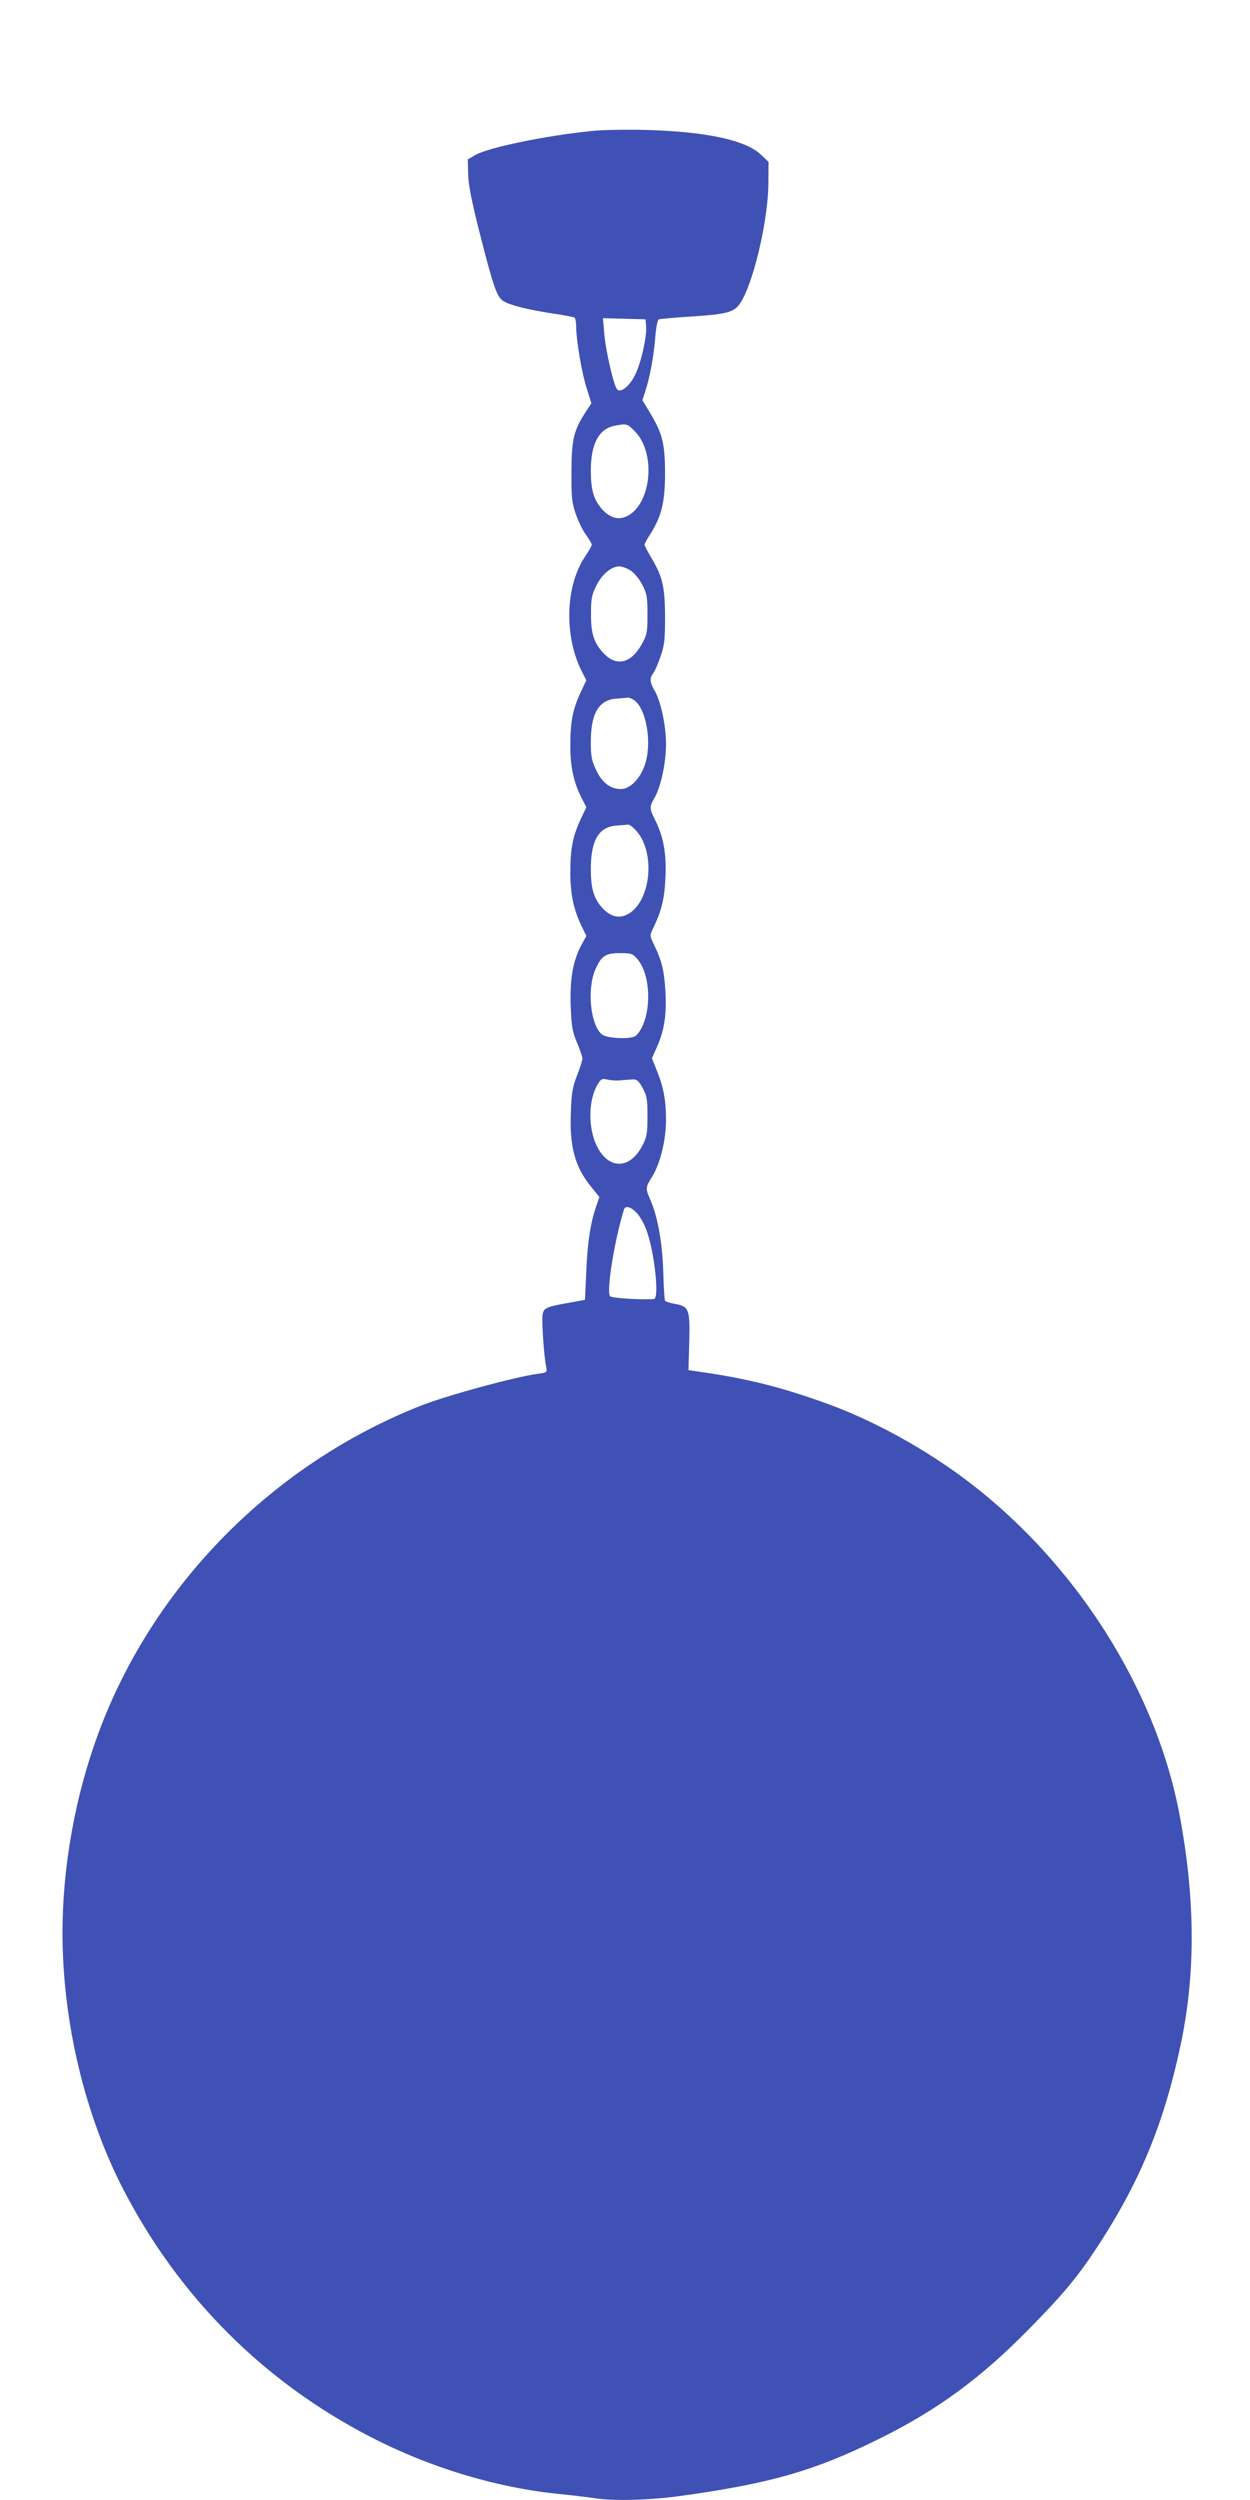
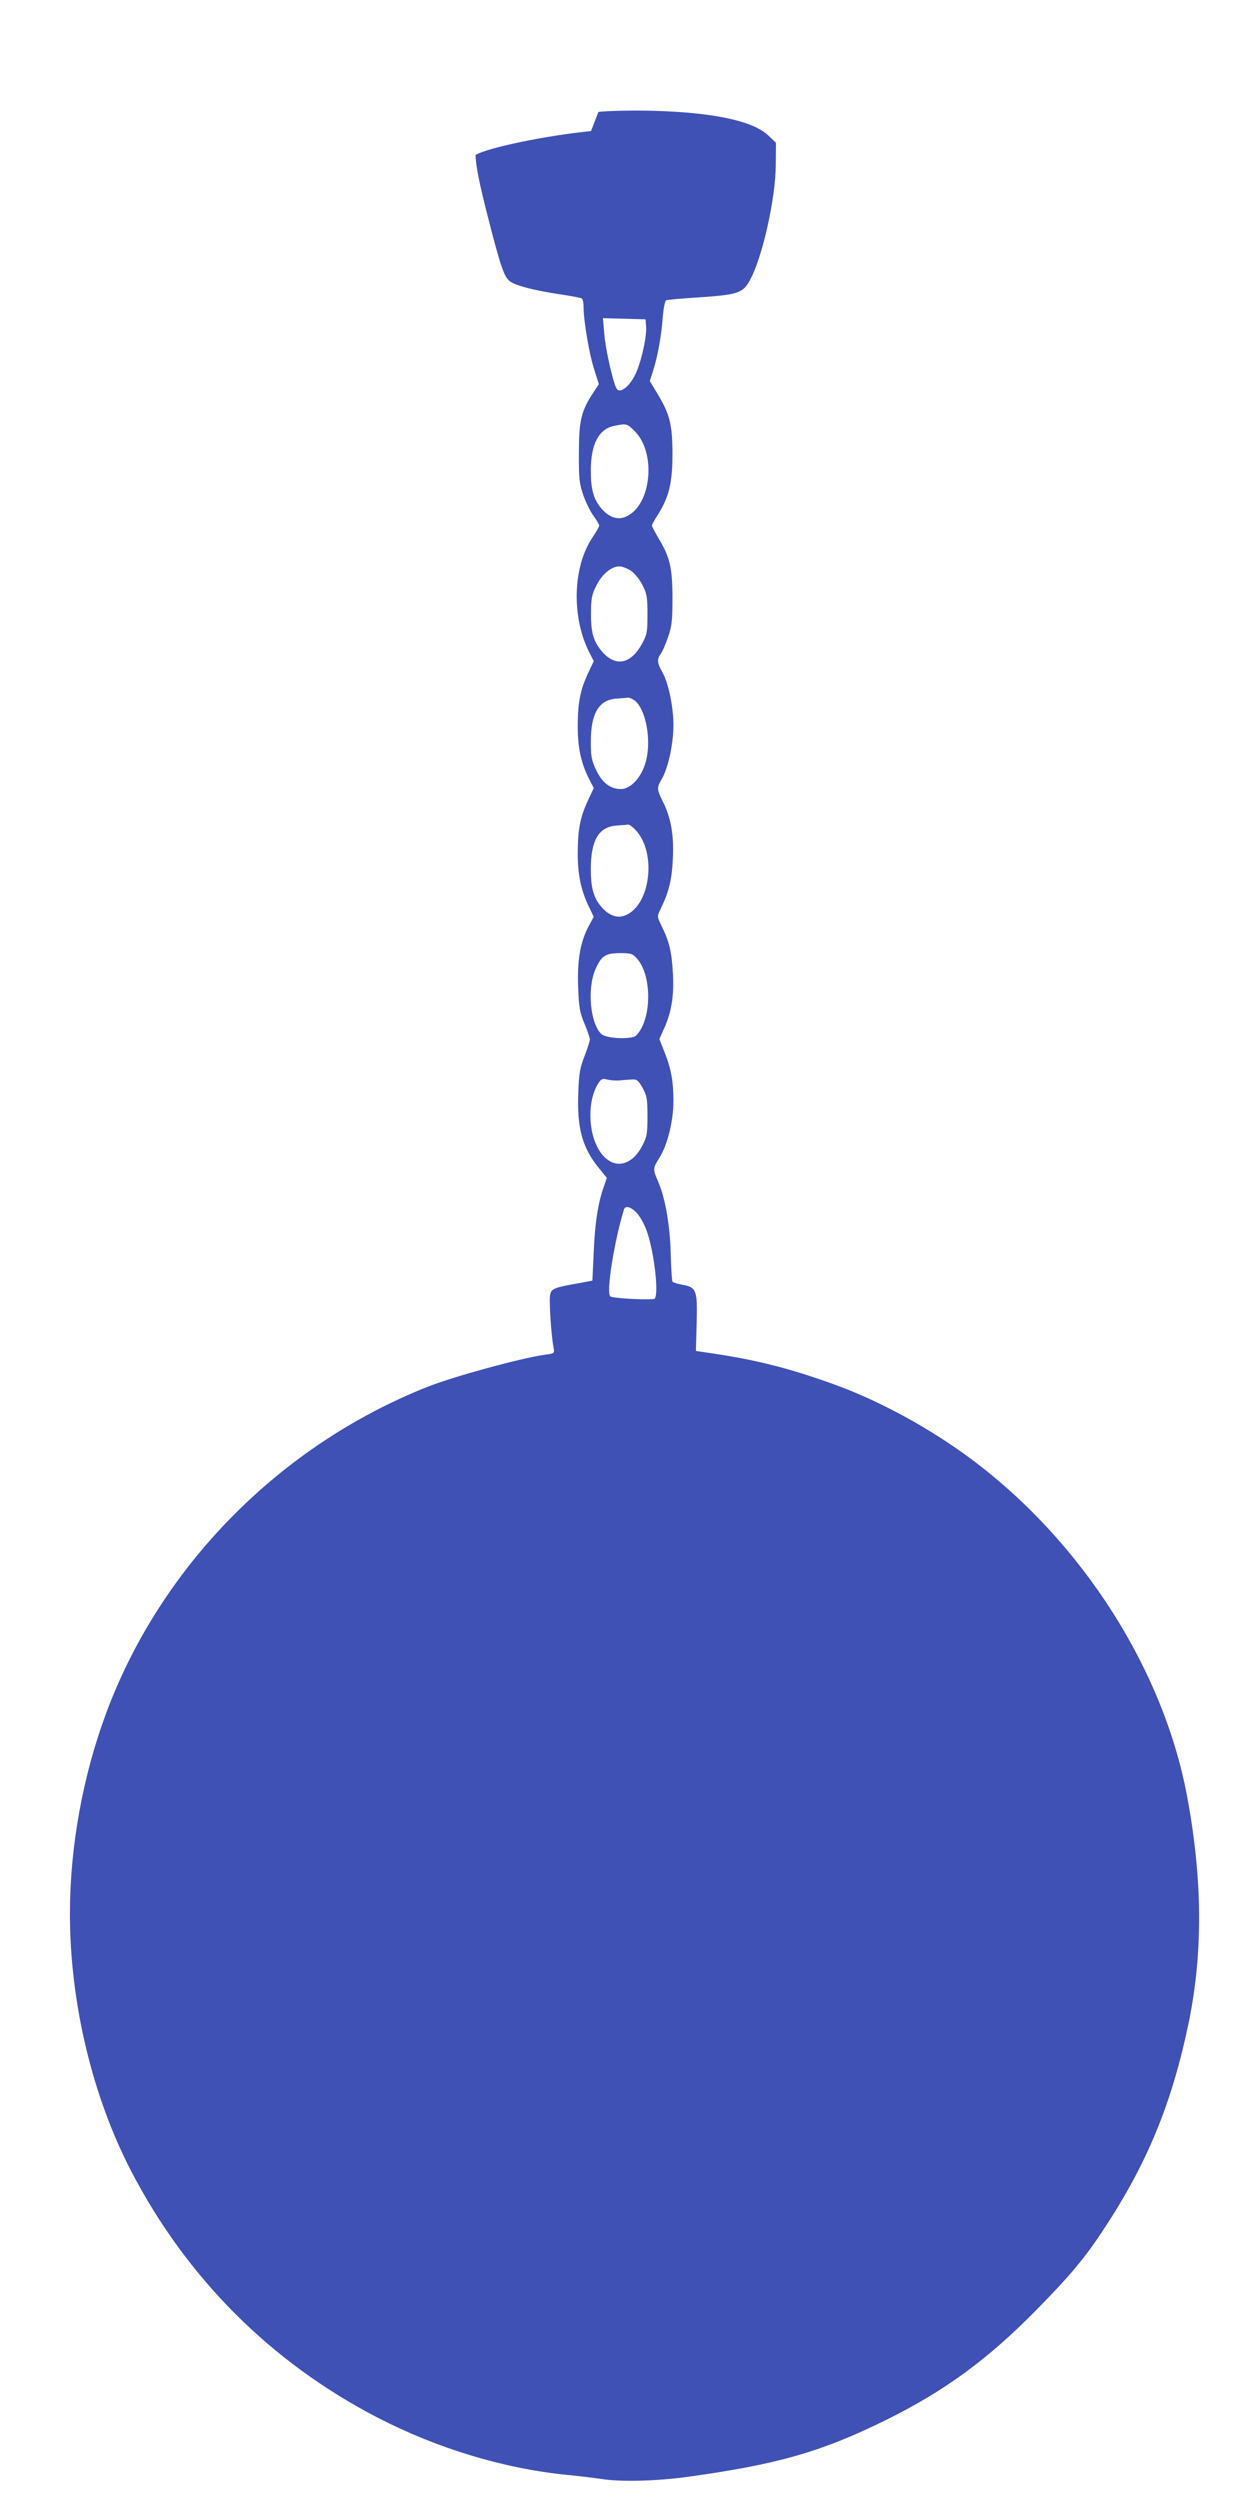
<svg xmlns="http://www.w3.org/2000/svg" version="1.0" width="640pt" height="1280pt" viewBox="0 0 640 1280" preserveAspectRatio="xMidYMid meet">
  <g transform="translate(0,1280) scale(0.1,-0.1)" fill="#3f51b5" stroke="none">
-     <path d="M3026 12129 c-236 -24 -523 -84 -591 -122 l-40 -23 2 -75 c1 -54 17 -138 62 -314 70 -274 86 -318 121 -338 35 -21 126 -43 249 -62 57 -8 107 -18 112 -21 5 -3 9 -23 9 -46 0 -70 30 -245 55 -320 l23 -73 -29 -44 c-61 -93 -73 -142 -73 -306 -1 -132 2 -158 22 -217 13 -37 36 -85 53 -107 16 -23 29 -45 29 -50 0 -5 -15 -32 -34 -60 -102 -151 -109 -409 -16 -591 l22 -43 -31 -66 c-39 -85 -51 -149 -51 -270 0 -107 17 -185 56 -263 l26 -51 -31 -66 c-39 -85 -51 -149 -51 -270 0 -107 17 -188 56 -269 l26 -54 -25 -46 c-44 -82 -60 -176 -55 -314 4 -105 9 -132 33 -188 15 -36 27 -72 27 -80 0 -8 -12 -46 -27 -85 -23 -58 -29 -90 -32 -185 -8 -180 20 -284 104 -387 l42 -52 -15 -43 c-30 -85 -46 -186 -52 -333 l-7 -150 -70 -13 c-131 -23 -142 -28 -147 -65 -5 -33 7 -209 18 -263 6 -31 5 -32 -43 -38 -123 -17 -466 -111 -598 -163 -758 -299 -1369 -918 -1649 -1671 -120 -322 -186 -686 -186 -1028 0 -454 114 -934 314 -1319 285 -548 716 -979 1261 -1261 305 -158 648 -262 975 -294 63 -6 142 -16 176 -21 99 -15 277 -10 433 11 463 64 688 128 1018 291 302 149 526 313 778 571 167 170 243 261 338 406 225 341 350 647 436 1062 73 359 70 734 -10 1160 -129 684 -586 1369 -1189 1782 -197 135 -416 249 -615 321 -237 86 -411 129 -655 164 l-55 8 4 146 c4 168 -1 181 -78 194 -22 4 -43 11 -46 15 -3 5 -7 71 -9 147 -4 147 -29 286 -66 369 -26 60 -26 64 10 121 40 65 70 187 70 288 0 101 -12 166 -46 251 l-26 66 25 56 c38 85 51 168 44 285 -6 107 -19 160 -58 239 -23 47 -23 48 -5 85 43 90 58 149 63 258 6 124 -10 211 -52 295 -30 60 -31 69 -5 113 33 55 60 181 60 277 0 96 -27 222 -60 277 -23 40 -25 61 -5 87 8 10 25 49 37 85 20 56 23 86 23 201 0 154 -13 209 -70 304 -19 32 -35 62 -35 67 0 5 13 29 30 55 57 90 75 164 75 309 0 152 -13 205 -75 308 l-41 68 15 47 c24 72 43 177 51 275 4 52 12 90 18 92 7 2 80 9 162 14 207 14 231 22 268 91 63 117 130 415 131 588 l1 113 -41 39 c-80 74 -284 117 -596 125 -101 2 -223 0 -272 -6z m282 -999 c5 -51 -26 -190 -57 -251 -28 -56 -72 -92 -91 -73 -17 17 -59 198 -66 285 l-7 80 109 -3 109 -3 3 -35z m-58 -538 c113 -113 84 -384 -47 -438 -42 -18 -86 -2 -125 44 -39 46 -53 97 -53 192 0 137 41 215 122 230 61 12 64 12 103 -28z m-20 -714 c19 -13 45 -45 59 -73 23 -44 26 -63 26 -150 0 -92 -2 -104 -29 -153 -56 -101 -132 -117 -199 -43 -48 53 -62 101 -61 202 0 72 4 95 27 140 29 59 77 99 118 99 14 0 41 -10 59 -22z m17 -663 c60 -42 91 -209 58 -320 -22 -77 -77 -135 -126 -135 -54 0 -97 33 -127 98 -23 48 -27 71 -27 142 0 147 40 216 130 223 28 2 55 4 60 5 6 1 20 -5 32 -13z m12 -670 c103 -118 70 -379 -56 -431 -42 -18 -86 -2 -125 44 -39 46 -53 97 -53 192 0 147 40 216 130 223 28 2 55 4 61 5 7 1 26 -14 43 -33z m5 -656 c76 -90 72 -312 -7 -391 -21 -21 -152 -16 -177 7 -58 52 -75 233 -31 333 31 69 51 82 127 82 57 0 64 -3 88 -31z m-94 -621 c19 2 48 4 65 5 25 2 33 -4 55 -43 22 -40 25 -56 25 -145 0 -88 -3 -107 -26 -150 -63 -123 -173 -125 -233 -3 -46 94 -44 236 4 316 17 28 24 31 47 25 16 -4 44 -6 63 -5z m90 -678 c16 -17 38 -56 49 -86 42 -112 68 -353 39 -355 -67 -5 -215 5 -224 14 -21 21 22 288 71 445 7 21 36 13 65 -18z" />
+     <path d="M3026 12129 c-236 -24 -523 -84 -591 -122 c1 -54 17 -138 62 -314 70 -274 86 -318 121 -338 35 -21 126 -43 249 -62 57 -8 107 -18 112 -21 5 -3 9 -23 9 -46 0 -70 30 -245 55 -320 l23 -73 -29 -44 c-61 -93 -73 -142 -73 -306 -1 -132 2 -158 22 -217 13 -37 36 -85 53 -107 16 -23 29 -45 29 -50 0 -5 -15 -32 -34 -60 -102 -151 -109 -409 -16 -591 l22 -43 -31 -66 c-39 -85 -51 -149 -51 -270 0 -107 17 -185 56 -263 l26 -51 -31 -66 c-39 -85 -51 -149 -51 -270 0 -107 17 -188 56 -269 l26 -54 -25 -46 c-44 -82 -60 -176 -55 -314 4 -105 9 -132 33 -188 15 -36 27 -72 27 -80 0 -8 -12 -46 -27 -85 -23 -58 -29 -90 -32 -185 -8 -180 20 -284 104 -387 l42 -52 -15 -43 c-30 -85 -46 -186 -52 -333 l-7 -150 -70 -13 c-131 -23 -142 -28 -147 -65 -5 -33 7 -209 18 -263 6 -31 5 -32 -43 -38 -123 -17 -466 -111 -598 -163 -758 -299 -1369 -918 -1649 -1671 -120 -322 -186 -686 -186 -1028 0 -454 114 -934 314 -1319 285 -548 716 -979 1261 -1261 305 -158 648 -262 975 -294 63 -6 142 -16 176 -21 99 -15 277 -10 433 11 463 64 688 128 1018 291 302 149 526 313 778 571 167 170 243 261 338 406 225 341 350 647 436 1062 73 359 70 734 -10 1160 -129 684 -586 1369 -1189 1782 -197 135 -416 249 -615 321 -237 86 -411 129 -655 164 l-55 8 4 146 c4 168 -1 181 -78 194 -22 4 -43 11 -46 15 -3 5 -7 71 -9 147 -4 147 -29 286 -66 369 -26 60 -26 64 10 121 40 65 70 187 70 288 0 101 -12 166 -46 251 l-26 66 25 56 c38 85 51 168 44 285 -6 107 -19 160 -58 239 -23 47 -23 48 -5 85 43 90 58 149 63 258 6 124 -10 211 -52 295 -30 60 -31 69 -5 113 33 55 60 181 60 277 0 96 -27 222 -60 277 -23 40 -25 61 -5 87 8 10 25 49 37 85 20 56 23 86 23 201 0 154 -13 209 -70 304 -19 32 -35 62 -35 67 0 5 13 29 30 55 57 90 75 164 75 309 0 152 -13 205 -75 308 l-41 68 15 47 c24 72 43 177 51 275 4 52 12 90 18 92 7 2 80 9 162 14 207 14 231 22 268 91 63 117 130 415 131 588 l1 113 -41 39 c-80 74 -284 117 -596 125 -101 2 -223 0 -272 -6z m282 -999 c5 -51 -26 -190 -57 -251 -28 -56 -72 -92 -91 -73 -17 17 -59 198 -66 285 l-7 80 109 -3 109 -3 3 -35z m-58 -538 c113 -113 84 -384 -47 -438 -42 -18 -86 -2 -125 44 -39 46 -53 97 -53 192 0 137 41 215 122 230 61 12 64 12 103 -28z m-20 -714 c19 -13 45 -45 59 -73 23 -44 26 -63 26 -150 0 -92 -2 -104 -29 -153 -56 -101 -132 -117 -199 -43 -48 53 -62 101 -61 202 0 72 4 95 27 140 29 59 77 99 118 99 14 0 41 -10 59 -22z m17 -663 c60 -42 91 -209 58 -320 -22 -77 -77 -135 -126 -135 -54 0 -97 33 -127 98 -23 48 -27 71 -27 142 0 147 40 216 130 223 28 2 55 4 60 5 6 1 20 -5 32 -13z m12 -670 c103 -118 70 -379 -56 -431 -42 -18 -86 -2 -125 44 -39 46 -53 97 -53 192 0 147 40 216 130 223 28 2 55 4 61 5 7 1 26 -14 43 -33z m5 -656 c76 -90 72 -312 -7 -391 -21 -21 -152 -16 -177 7 -58 52 -75 233 -31 333 31 69 51 82 127 82 57 0 64 -3 88 -31z m-94 -621 c19 2 48 4 65 5 25 2 33 -4 55 -43 22 -40 25 -56 25 -145 0 -88 -3 -107 -26 -150 -63 -123 -173 -125 -233 -3 -46 94 -44 236 4 316 17 28 24 31 47 25 16 -4 44 -6 63 -5z m90 -678 c16 -17 38 -56 49 -86 42 -112 68 -353 39 -355 -67 -5 -215 5 -224 14 -21 21 22 288 71 445 7 21 36 13 65 -18z" />
  </g>
</svg>